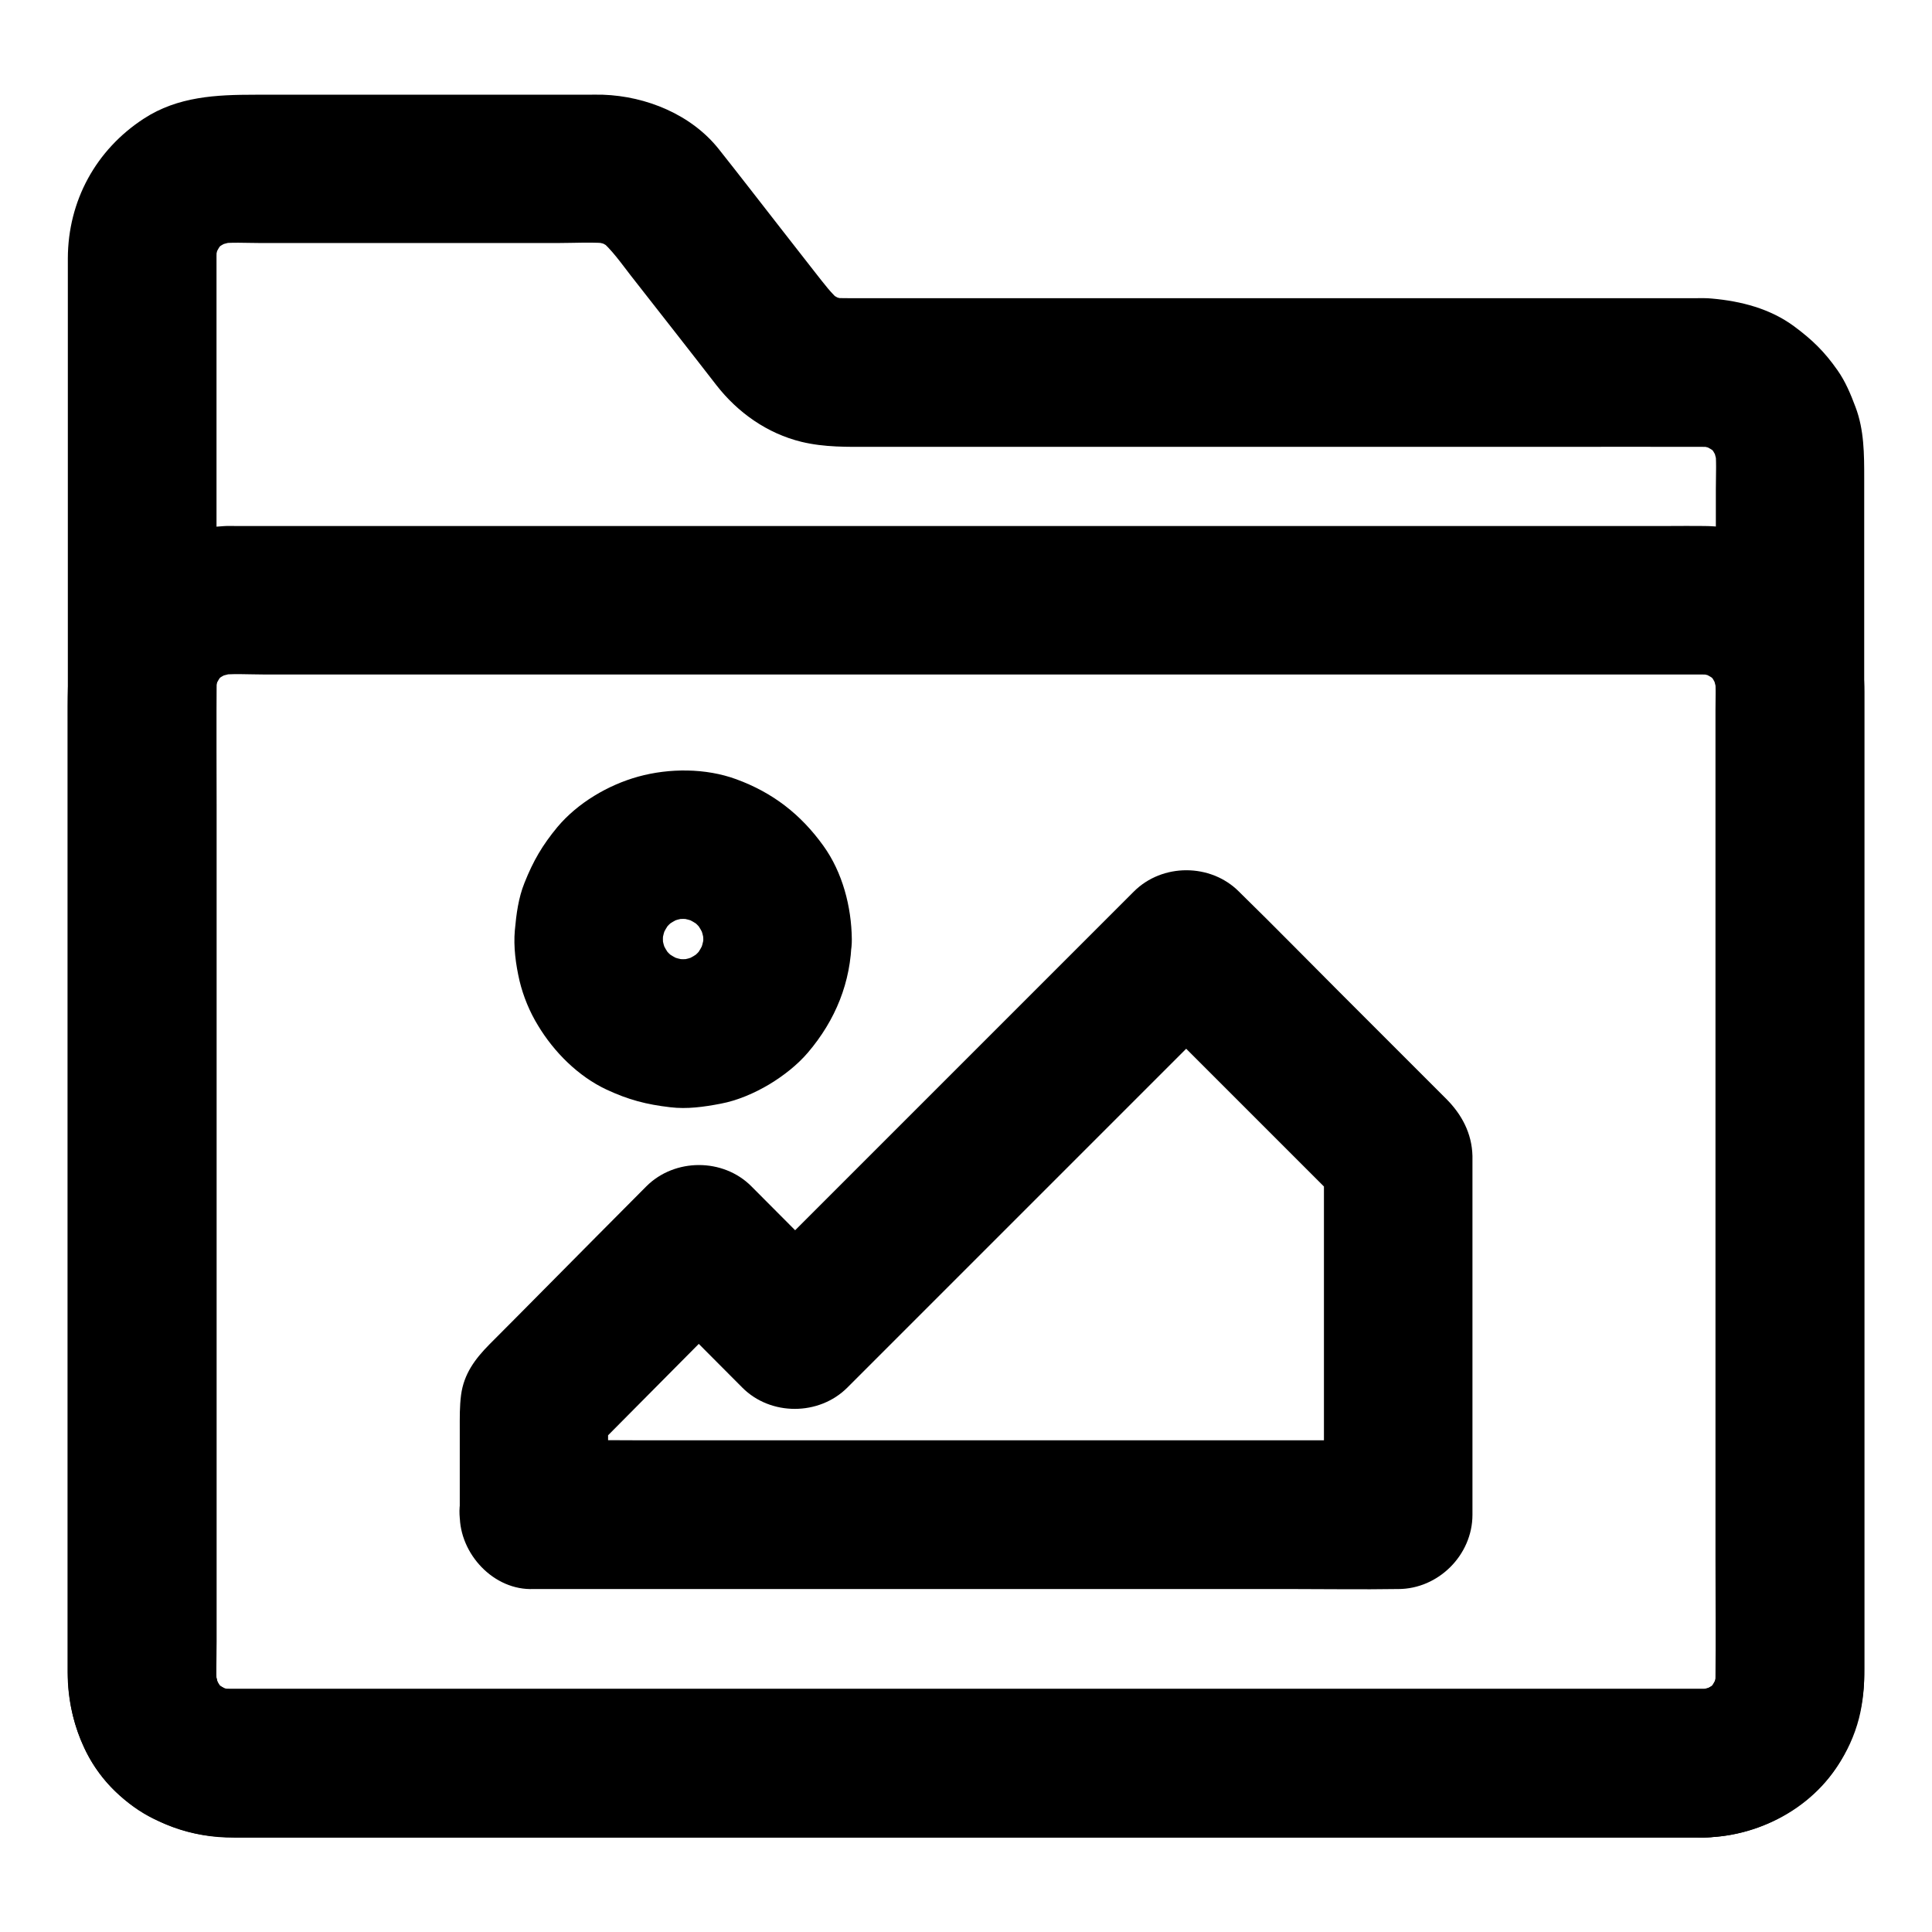
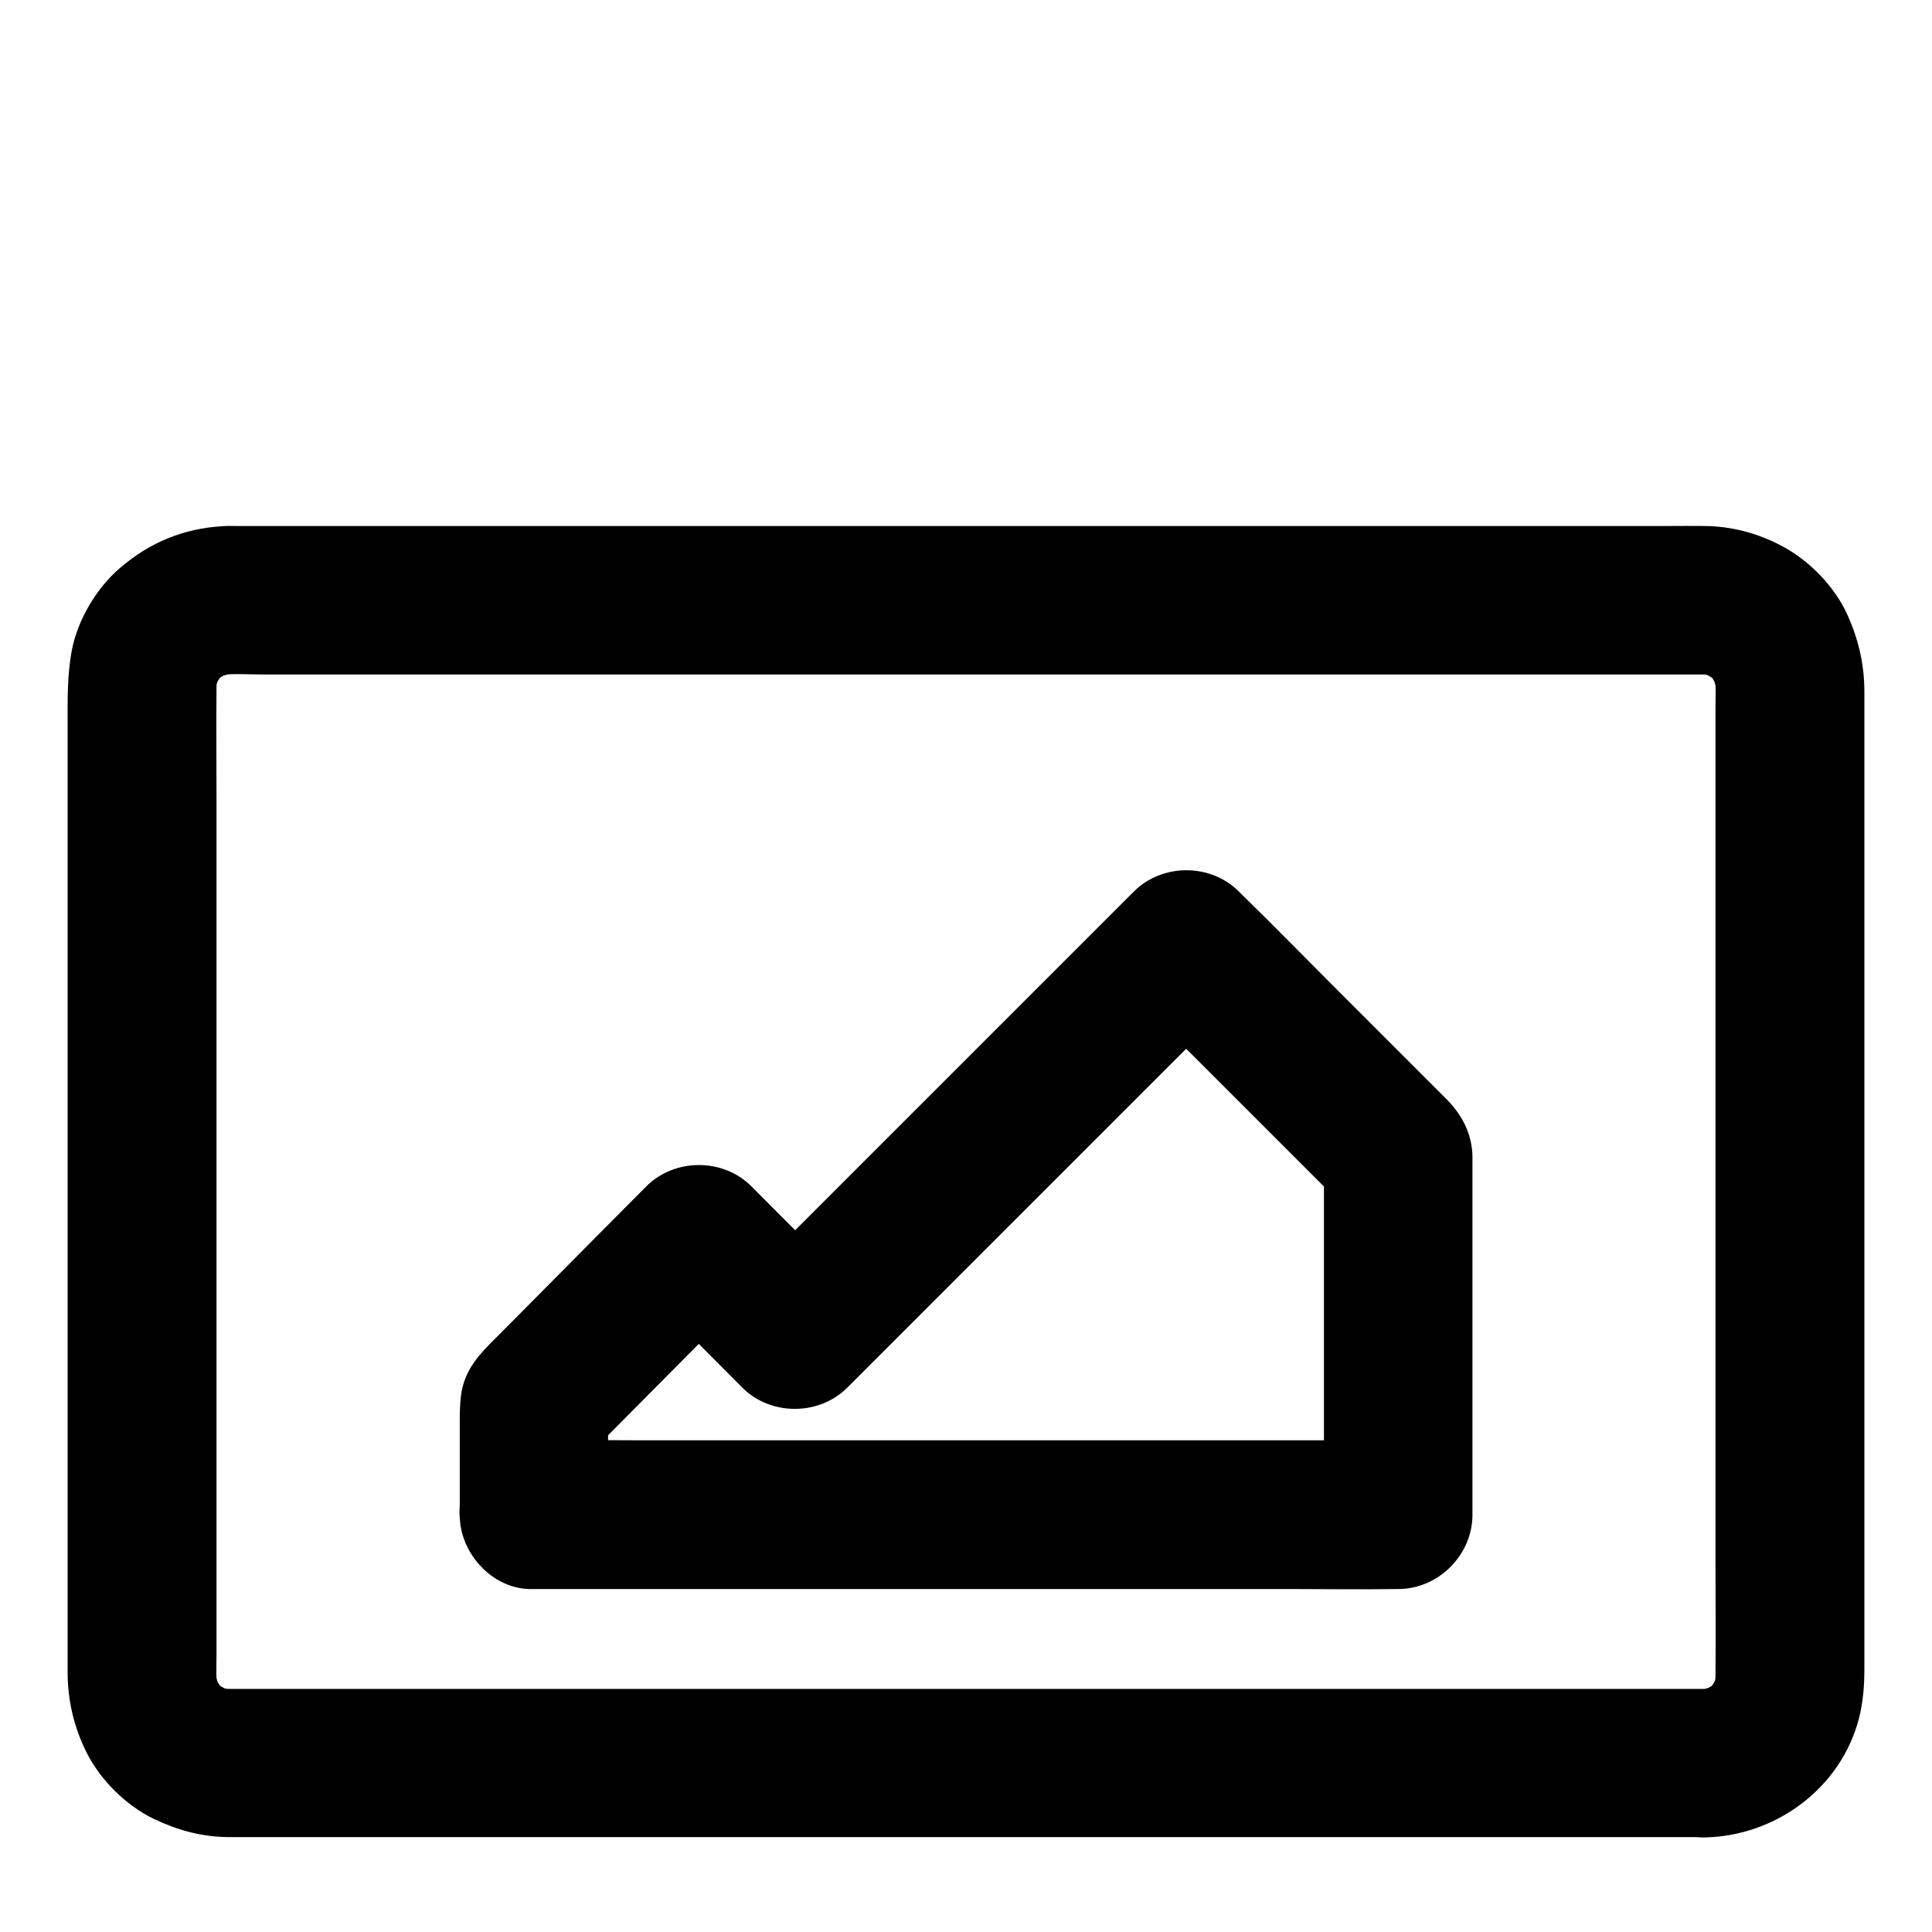
<svg xmlns="http://www.w3.org/2000/svg" fill="#000000" width="800px" height="800px" version="1.1" viewBox="144 144 512 512">
  <g>
-     <path d="m595.62 591.58h-10.527-28.684-42.41-51.711-56.582-56.777-53.039-44.625-31.832-14.562c-1.277 0-2.559-0.098-3.789-0.246 1.723 0.246 3.492 0.492 5.215 0.688-1.969-0.297-3.836-0.836-5.656-1.625 1.574 0.641 3.148 1.328 4.723 1.969-1.77-0.789-3.394-1.77-4.922-2.902 1.328 1.031 2.656 2.066 3.984 3.102-1.523-1.18-2.856-2.508-4.035-4.035 1.031 1.328 2.066 2.656 3.102 3.984-1.18-1.523-2.117-3.199-2.902-4.922 0.641 1.574 1.328 3.148 1.969 4.723-0.738-1.82-1.277-3.691-1.625-5.656 0.246 1.723 0.492 3.492 0.688 5.215-0.543-4.184-0.246-8.562-0.246-12.793v-27.16-40.785-49.742-54.562-55.301-51.316-43.395-30.801-14.121c0-1.277 0.098-2.508 0.246-3.789-0.246 1.723-0.492 3.492-0.688 5.215 0.297-1.969 0.836-3.836 1.625-5.656-0.641 1.574-1.328 3.148-1.969 4.723 0.789-1.77 1.77-3.394 2.902-4.922-1.031 1.328-2.066 2.656-3.102 3.984 1.18-1.523 2.508-2.856 4.035-4.035-1.328 1.031-2.656 2.066-3.984 3.102 1.523-1.18 3.199-2.117 4.922-2.902-1.574 0.641-3.148 1.328-4.723 1.969 1.82-0.738 3.691-1.277 5.656-1.625-1.723 0.246-3.492 0.492-5.215 0.688 3.984-0.543 8.168-0.246 12.203-0.246h23.812 54.516c4.773 0 9.742-0.344 14.465 0.195-1.723-0.246-3.492-0.492-5.215-0.688 1.969 0.297 3.836 0.836 5.656 1.574-1.574-0.641-3.148-1.328-4.723-1.969 1.82 0.789 3.492 1.82 5.066 3-1.328-1.031-2.656-2.066-3.984-3.102 3.246 2.707 5.707 6.297 8.316 9.645 4.082 5.215 8.168 10.43 12.25 15.645 3.445 4.43 6.938 8.855 10.383 13.332 5.656 7.281 13.48 12.84 22.582 15.055 6.148 1.477 12.102 1.328 18.352 1.328h24.008 76.555 79.066c13.629 0 27.258-0.051 40.887 0 1.23 0 2.461 0.098 3.738 0.246-1.723-0.246-3.492-0.492-5.215-0.688 1.969 0.297 3.836 0.836 5.656 1.625-1.574-0.641-3.148-1.328-4.723-1.969 1.77 0.789 3.394 1.77 4.922 2.902-1.328-1.031-2.656-2.066-3.984-3.102 1.523 1.18 2.856 2.508 4.035 4.035-1.031-1.328-2.066-2.656-3.102-3.984 1.18 1.523 2.117 3.199 2.902 4.922-0.641-1.574-1.328-3.148-1.969-4.723 0.738 1.82 1.277 3.691 1.625 5.656-0.246-1.723-0.492-3.492-0.688-5.215 0.492 3.738 0.246 7.676 0.246 11.465v23.32 77.59 94.121 81.082c0 12.793 0.051 25.633 0 38.426 0 1.23-0.098 2.461-0.246 3.738 0.246-1.723 0.492-3.492 0.688-5.215-0.297 1.969-0.836 3.836-1.625 5.656 0.641-1.574 1.328-3.148 1.969-4.723-0.789 1.77-1.77 3.394-2.902 4.922 1.031-1.328 2.066-2.656 3.102-3.984-1.18 1.523-2.508 2.856-4.035 4.035 1.328-1.031 2.656-2.066 3.984-3.102-1.523 1.18-3.199 2.117-4.922 2.902 1.574-0.641 3.148-1.328 4.723-1.969-1.82 0.738-3.691 1.277-5.656 1.625 1.723-0.246 3.492-0.492 5.215-0.688-1.18 0.156-2.262 0.207-3.394 0.254-5.117 0.098-10.281 2.164-13.922 5.758-3.394 3.394-6.004 9.004-5.758 13.922 0.492 10.527 8.66 19.828 19.68 19.68 15.547-0.246 30.945-8.906 37.738-23.223 3.051-6.394 4.676-12.891 4.676-19.977v-11.609-56.137-81.426-84.625-64.848-18.352c0-6.394 0-12.793-2.312-18.895-1.277-3.394-2.656-6.742-4.773-9.742-3.492-4.969-6.641-8.02-11.465-11.609-6.394-4.723-14.07-6.691-21.844-7.379-1.426-0.148-2.856-0.098-4.328-0.098h-18.301-72.816-83.492-49.891c-1.672 0-3.344 0-5.066-0.195 1.723 0.246 3.492 0.492 5.215 0.688-1.969-0.297-3.836-0.836-5.656-1.574 1.574 0.641 3.148 1.328 4.723 1.969-1.82-0.789-3.492-1.82-5.066-3 1.328 1.031 2.656 2.066 3.984 3.102-2.656-2.164-4.625-4.922-6.742-7.578-3.102-3.984-6.199-7.969-9.297-11.906-5.461-6.988-10.875-14.023-16.383-20.961-7.281-9.199-19.238-14.07-30.75-14.465-1.477-0.051-2.953 0-4.43 0h-24.848-62.828c-10.332 0-20.516 0.441-29.57 6.348-12.695 8.266-20.074 21.797-20.121 37v23.027 47.625 63.074 70.109 68.094 57.172 37.344 8.461c0 12.102 4.527 24.453 13.824 32.52 8.609 7.477 18.844 11.121 30.207 11.121h8.855 37.195 56.582 67.602 70.355 64.895 51.02 29.273 3.836c10.281 0 20.172-9.055 19.68-19.68-0.492-10.73-8.656-19.734-19.68-19.734z" />
    <path d="m595.62 591.58h-10.527-28.684-42.41-51.711-56.582-56.777-53.039-44.625-31.832-14.562c-1.277 0-2.559-0.098-3.789-0.246 1.723 0.246 3.492 0.492 5.215 0.688-1.969-0.297-3.836-0.836-5.656-1.625 1.574 0.641 3.148 1.328 4.723 1.969-1.77-0.789-3.394-1.77-4.922-2.902 1.328 1.031 2.656 2.066 3.984 3.102-1.523-1.18-2.856-2.508-4.035-4.035 1.031 1.328 2.066 2.656 3.102 3.984-1.18-1.523-2.117-3.199-2.902-4.922 0.641 1.574 1.328 3.148 1.969 4.723-0.738-1.82-1.277-3.691-1.625-5.656 0.246 1.723 0.492 3.492 0.688 5.215-0.441-3.199-0.246-6.543-0.246-9.742v-18.844-63.27-76.703-66.027c0-10.383-0.098-20.812 0-31.191 0-1.23 0.098-2.41 0.246-3.641-0.246 1.723-0.492 3.492-0.688 5.215 0.297-1.969 0.836-3.836 1.625-5.656-0.641 1.574-1.328 3.148-1.969 4.723 0.789-1.77 1.77-3.394 2.902-4.922-1.031 1.328-2.066 2.656-3.102 3.984 1.18-1.523 2.508-2.856 4.035-4.035-1.328 1.031-2.656 2.066-3.984 3.102 1.523-1.18 3.199-2.117 4.922-2.902-1.574 0.641-3.148 1.328-4.723 1.969 1.82-0.738 3.691-1.277 5.656-1.625-1.723 0.246-3.492 0.492-5.215 0.688 4.281-0.59 8.809-0.246 13.137-0.246h28.242 42.215 51.711 56.48 57.27 53.383 44.918 32.027 14.66c1.277 0 2.559 0.098 3.789 0.246-1.723-0.246-3.492-0.492-5.215-0.688 1.969 0.297 3.836 0.836 5.656 1.625-1.574-0.641-3.148-1.328-4.723-1.969 1.77 0.789 3.394 1.77 4.922 2.902-1.328-1.031-2.656-2.066-3.984-3.102 1.523 1.18 2.856 2.508 4.035 4.035-1.031-1.328-2.066-2.656-3.102-3.984 1.18 1.523 2.117 3.199 2.902 4.922-0.641-1.574-1.328-3.148-1.969-4.723 0.738 1.82 1.277 3.691 1.625 5.656-0.246-1.723-0.492-3.492-0.688-5.215 0.441 3.199 0.246 6.543 0.246 9.742v18.844 63.27 76.703 66.027c0 10.383 0.098 20.812 0 31.191 0 1.23-0.098 2.41-0.246 3.641 0.246-1.723 0.492-3.492 0.688-5.215-0.297 1.969-0.836 3.836-1.625 5.656 0.641-1.574 1.328-3.148 1.969-4.723-0.789 1.77-1.77 3.394-2.902 4.922 1.031-1.328 2.066-2.656 3.102-3.984-1.18 1.523-2.508 2.856-4.035 4.035 1.328-1.031 2.656-2.066 3.984-3.102-1.523 1.18-3.199 2.117-4.922 2.902 1.574-0.641 3.148-1.328 4.723-1.969-1.82 0.738-3.691 1.277-5.656 1.625 1.723-0.246 3.492-0.492 5.215-0.688-1.078 0.148-2.16 0.199-3.293 0.246-5.117 0.098-10.281 2.164-13.922 5.758-3.394 3.394-6.004 9.004-5.758 13.922 0.492 10.527 8.66 19.828 19.68 19.68 18.895-0.297 36.262-13.039 41.031-31.586 1.082-4.281 1.426-8.609 1.426-12.988v-20.715-37.539-47.23-50.625-47.035-36.457-19.484c0-7.231-1.574-13.875-4.527-20.418-3.394-7.477-10.035-14.27-17.219-18.105-6.445-3.445-13.383-5.312-20.715-5.363-3.102-0.051-6.199 0-9.348 0h-23.762-34.883-43.344-48.562-50.48-49.84-45.656-38.918-28.832-15.645c-1.133 0-2.262-0.051-3.344 0.051-10.383 0.59-19.387 4.328-27.258 11.121-6.199 5.312-11.168 13.727-12.695 21.695-1.277 6.742-1.133 13.234-1.133 19.977v30.16 43.492 49.691 49.594 42.461 28.438 6.988c0 7.578 1.672 14.66 5.066 21.453 3.641 7.231 10.48 14.023 17.809 17.516 6.297 3 12.547 4.723 19.582 4.82h2.805 17.172 29.961 39.559 46.395 50.035 50.383 48.168 42.461 34.094 22.434 7.723c10.281 0 20.172-9.055 19.68-19.68-0.434-10.586-8.598-19.59-19.621-19.59z" />
    <path d="m285.46 565.11h22.781 54.758 66.223 57.219c9.25 0 18.5 0.148 27.699 0h0.395c10.629 0 19.68-9.004 19.68-19.68v-28.141-48.855-15.547-2.559c-0.148-6.004-2.856-11.02-6.938-15.105-9.445-9.445-18.844-18.844-28.289-28.289-8.758-8.758-17.418-17.613-26.223-26.223-0.148-0.148-0.297-0.297-0.441-0.441-7.527-7.527-20.32-7.527-27.848 0l-103.71 103.71h27.848c-8.512-8.512-16.973-17.074-25.484-25.586-7.477-7.527-20.32-7.527-27.848 0-9.004 9.055-18.008 18.105-26.961 27.16-4.871 4.922-9.742 9.84-14.66 14.762-3.738 3.789-6.742 7.773-7.477 13.383-0.395 3.051-0.344 5.953-0.344 9.055v22.73c-0.055 10.273 8.996 20.113 19.625 19.621 10.676-0.492 19.68-8.66 19.68-19.68v-29.176c-1.918 4.625-3.836 9.297-5.758 13.922 12.742-12.84 25.484-25.684 38.227-38.523 1.82-1.82 3.641-3.691 5.461-5.512h-27.848c8.512 8.512 16.973 17.074 25.484 25.586 7.477 7.527 20.32 7.527 27.848 0 11.711-11.711 23.418-23.418 35.129-35.129 18.648-18.648 37.246-37.246 55.891-55.891 4.231-4.231 8.461-8.461 12.695-12.695h-27.848l56.188 56.188c-1.918-4.625-3.836-9.297-5.758-13.922v32.078 51.168 11.855c6.543-6.543 13.137-13.137 19.68-19.68h-22.781-54.758-66.223-57.219c-9.25 0-18.5-0.148-27.699 0h-0.395c-10.281 0-20.172 9.055-19.68 19.68 0.496 10.727 8.664 19.73 19.684 19.73z" />
-     <path d="m330.38 392.86c0 1.133-0.098 2.262-0.246 3.394 0.246-1.723 0.492-3.492 0.688-5.215-0.344 2.215-0.887 4.281-1.723 6.348 0.641-1.574 1.328-3.148 1.969-4.723-0.887 1.969-1.969 3.836-3.246 5.559 1.031-1.328 2.066-2.656 3.102-3.984-1.328 1.672-2.856 3.199-4.527 4.527 1.328-1.031 2.656-2.066 3.984-3.102-1.723 1.277-3.543 2.363-5.559 3.246 1.574-0.641 3.148-1.328 4.723-1.969-2.066 0.836-4.133 1.426-6.348 1.723 1.723-0.246 3.492-0.492 5.215-0.688-2.262 0.297-4.527 0.297-6.789 0 1.723 0.246 3.492 0.492 5.215 0.688-2.215-0.344-4.281-0.887-6.348-1.723 1.574 0.641 3.148 1.328 4.723 1.969-1.969-0.887-3.836-1.969-5.559-3.246 1.328 1.031 2.656 2.066 3.984 3.102-1.672-1.328-3.199-2.856-4.527-4.527 1.031 1.328 2.066 2.656 3.102 3.984-1.277-1.723-2.363-3.543-3.246-5.559 0.641 1.574 1.328 3.148 1.969 4.723-0.836-2.066-1.426-4.133-1.723-6.348 0.246 1.723 0.492 3.492 0.688 5.215-0.297-2.262-0.297-4.527 0-6.789-0.246 1.723-0.492 3.492-0.688 5.215 0.344-2.215 0.887-4.281 1.723-6.348-0.641 1.574-1.328 3.148-1.969 4.723 0.887-1.969 1.969-3.836 3.246-5.559-1.031 1.328-2.066 2.656-3.102 3.984 1.328-1.672 2.856-3.199 4.527-4.527-1.328 1.031-2.656 2.066-3.984 3.102 1.723-1.277 3.543-2.363 5.559-3.246-1.574 0.641-3.148 1.328-4.723 1.969 2.066-0.836 4.133-1.426 6.348-1.723-1.723 0.246-3.492 0.492-5.215 0.688 2.262-0.297 4.527-0.297 6.789 0-1.723-0.246-3.492-0.492-5.215-0.688 2.215 0.344 4.281 0.887 6.348 1.723-1.574-0.641-3.148-1.328-4.723-1.969 1.969 0.887 3.836 1.969 5.559 3.246-1.328-1.031-2.656-2.066-3.984-3.102 1.672 1.328 3.199 2.856 4.527 4.527-1.031-1.328-2.066-2.656-3.102-3.984 1.277 1.723 2.363 3.543 3.246 5.559-0.641-1.574-1.328-3.148-1.969-4.723 0.836 2.066 1.426 4.133 1.723 6.348-0.246-1.723-0.492-3.492-0.688-5.215 0.148 1.133 0.199 2.266 0.246 3.394 0.051 5.066 2.164 10.281 5.758 13.922 3.394 3.394 9.004 6.004 13.922 5.758 10.527-0.492 19.828-8.66 19.68-19.68-0.098-8.562-2.461-17.664-7.527-24.699-6.004-8.363-13.43-14.121-23.125-17.664-8.07-2.953-17.711-2.953-25.93-0.688-8.02 2.215-16.09 6.988-21.453 13.383-3.984 4.82-6.394 8.953-8.707 14.762-1.625 4.035-2.164 8.266-2.559 12.594-0.395 4.379 0.246 9.055 1.23 13.332 0.984 4.133 2.707 8.316 4.922 11.906 4.231 7.035 10.676 13.48 18.156 16.973 5.805 2.707 10.527 3.938 16.875 4.676 4.477 0.543 8.953-0.098 13.332-0.934 4.477-0.836 9.004-2.805 12.891-5.117 3.738-2.262 7.43-5.117 10.281-8.461 7.281-8.562 11.414-18.648 11.562-29.961 0.148-10.281-9.152-20.172-19.68-19.68-10.723 0.391-19.48 8.559-19.629 19.578z" />
  </g>
</svg>